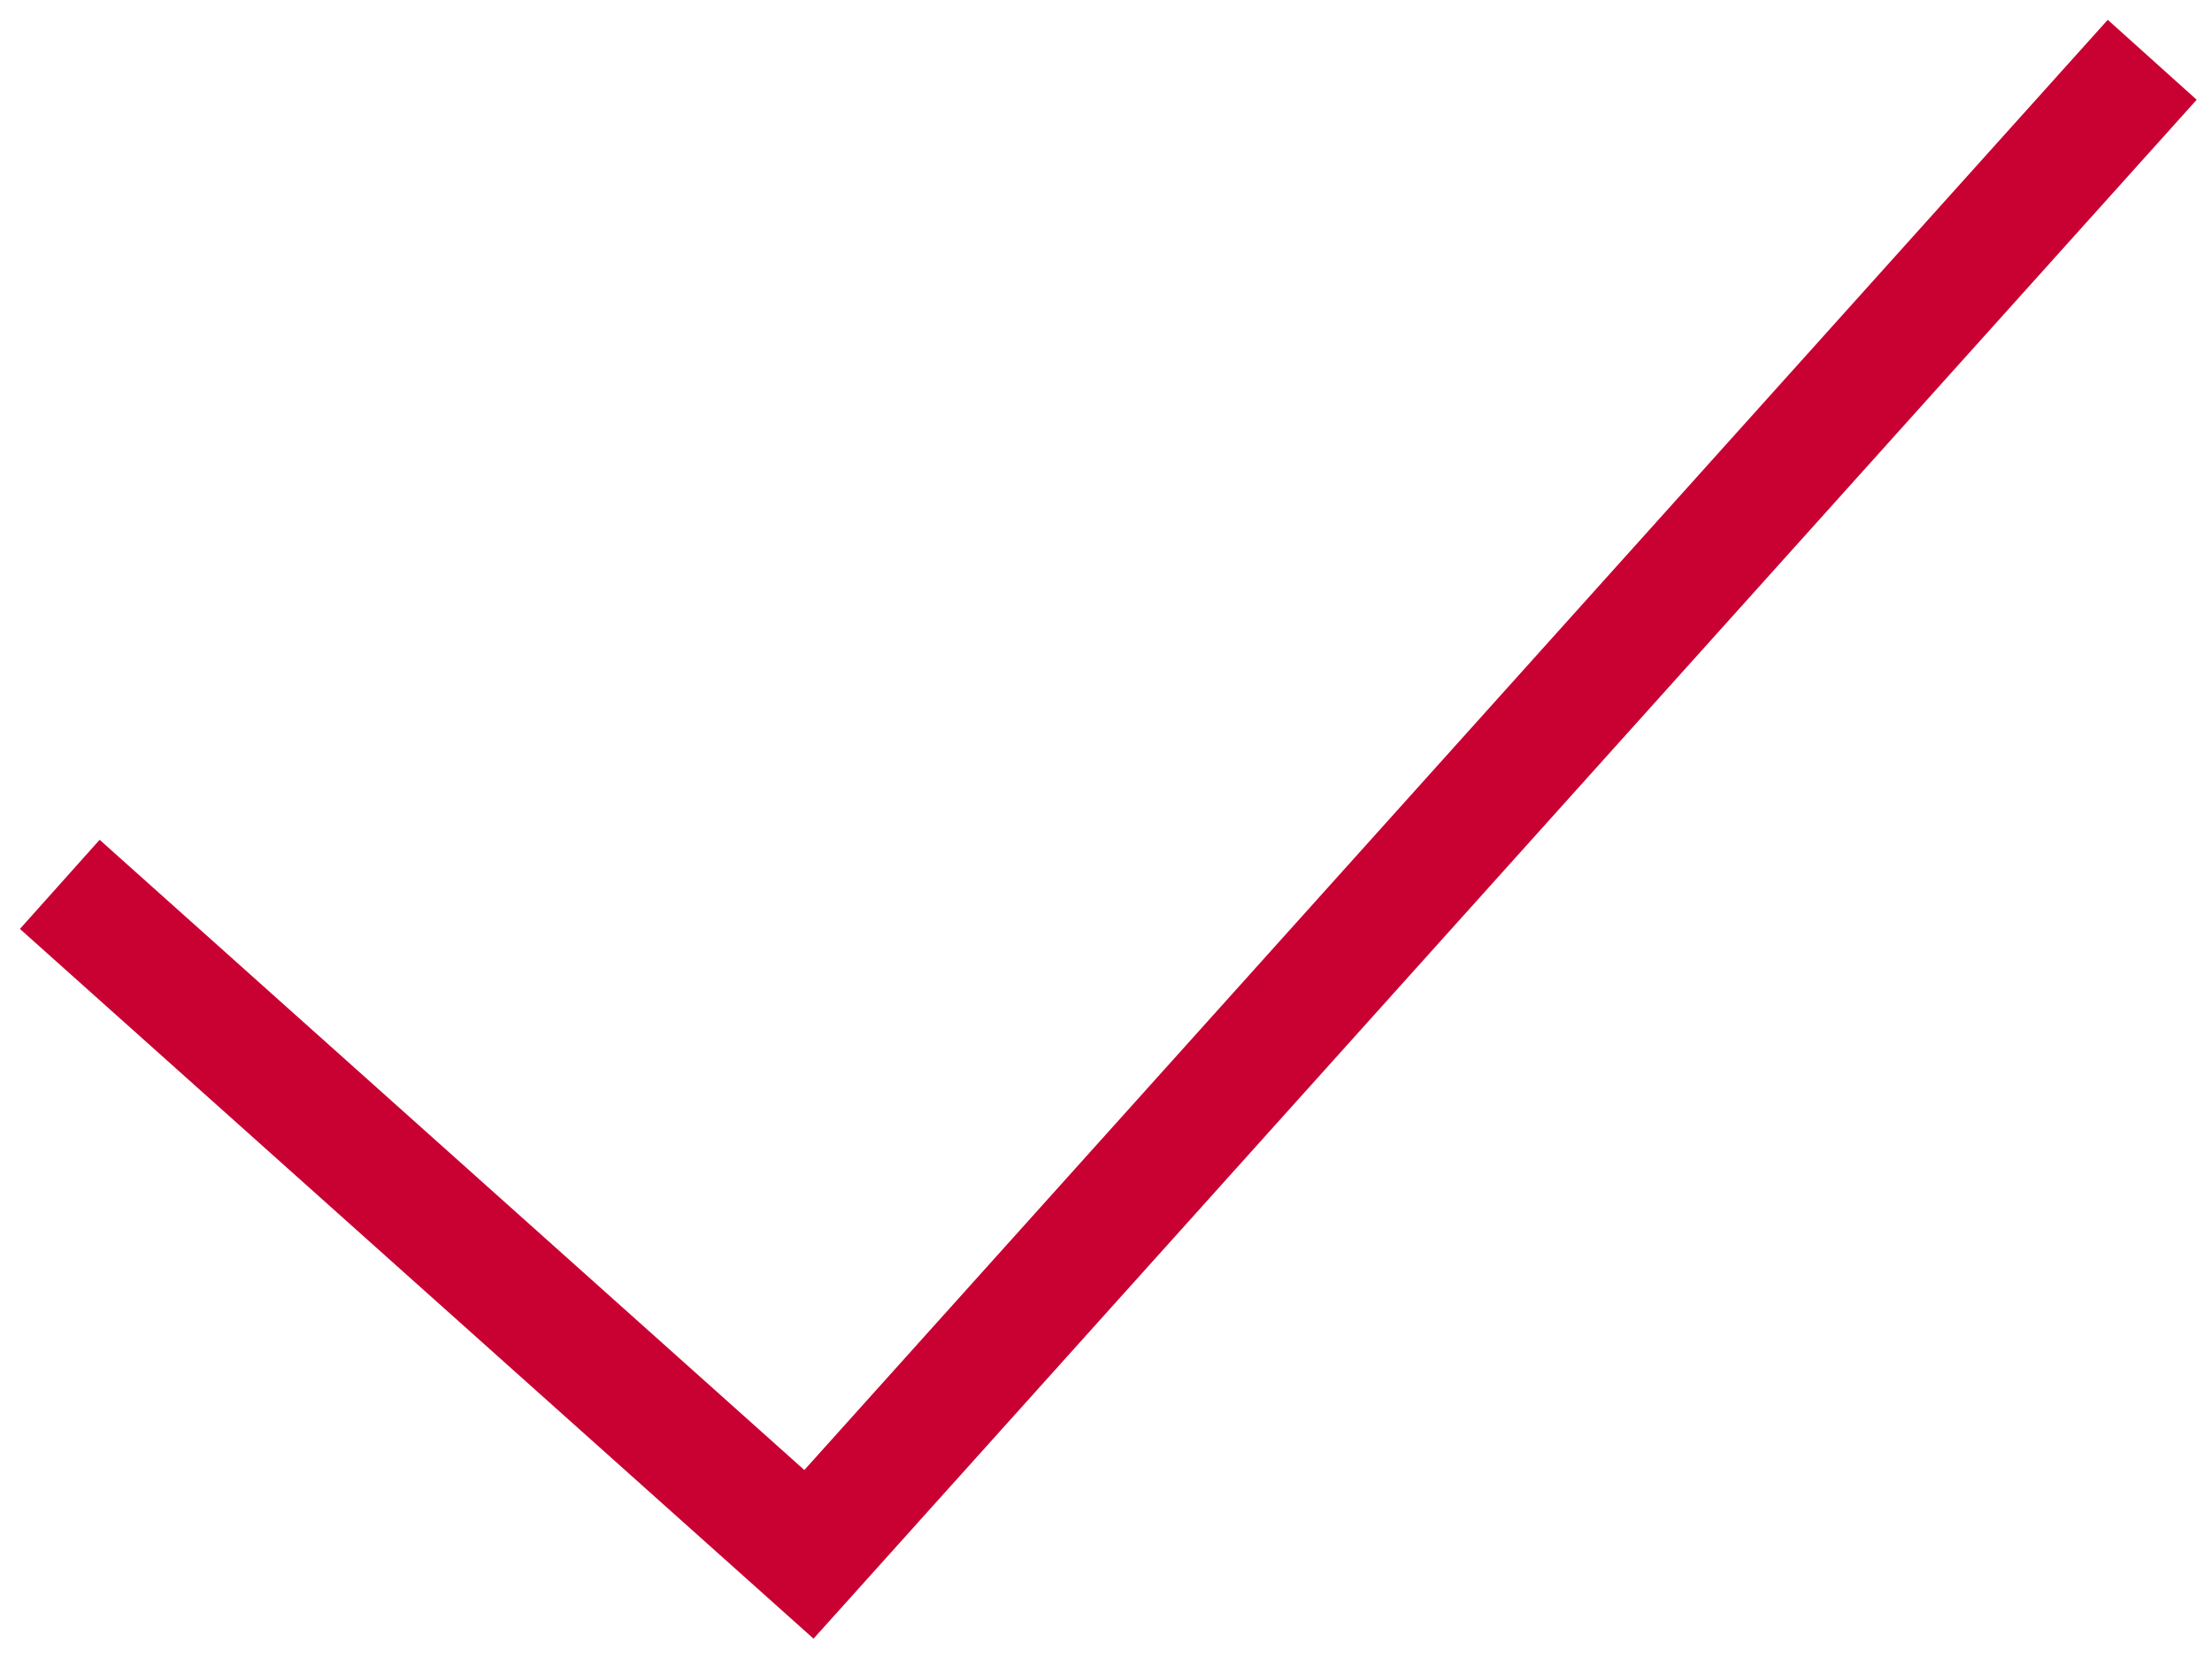
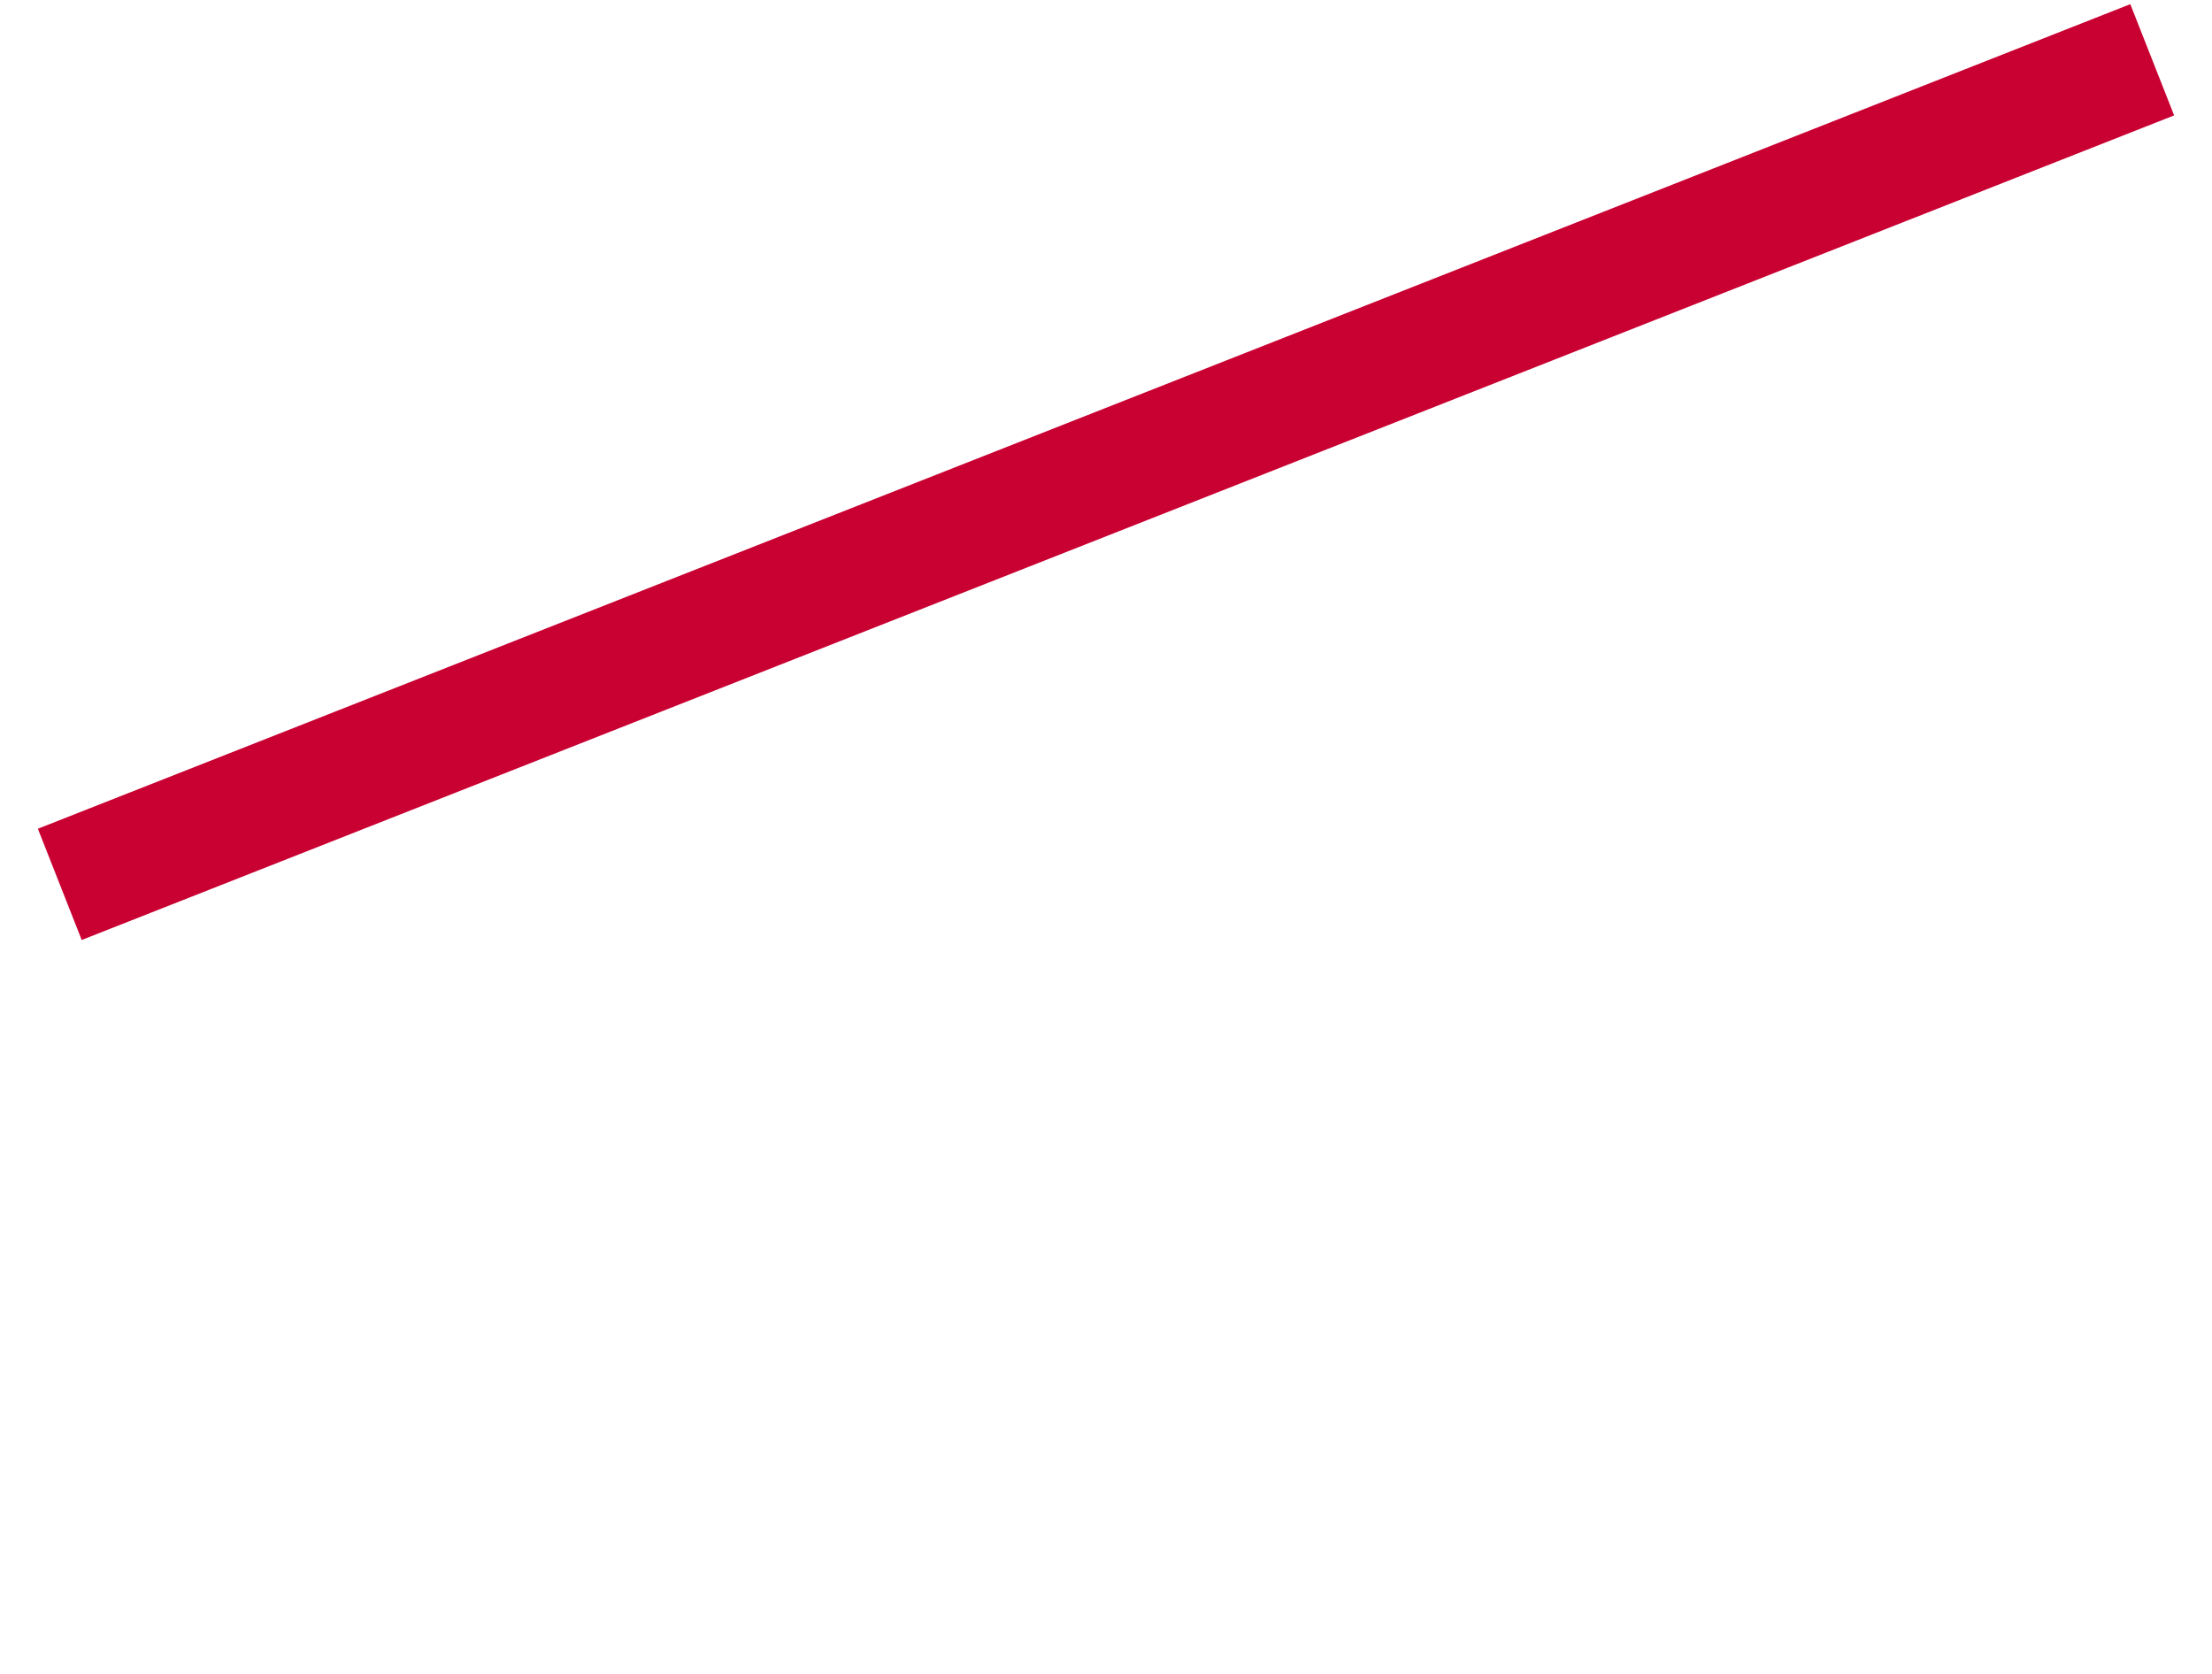
<svg xmlns="http://www.w3.org/2000/svg" width="37" height="28" viewBox="0 0 37 28" fill="none">
-   <path d="M1 14.793L13.531 26L36 1" stroke="#C90032" stroke-width="2" />
+   <path d="M1 14.793L36 1" stroke="#C90032" stroke-width="2" />
</svg>